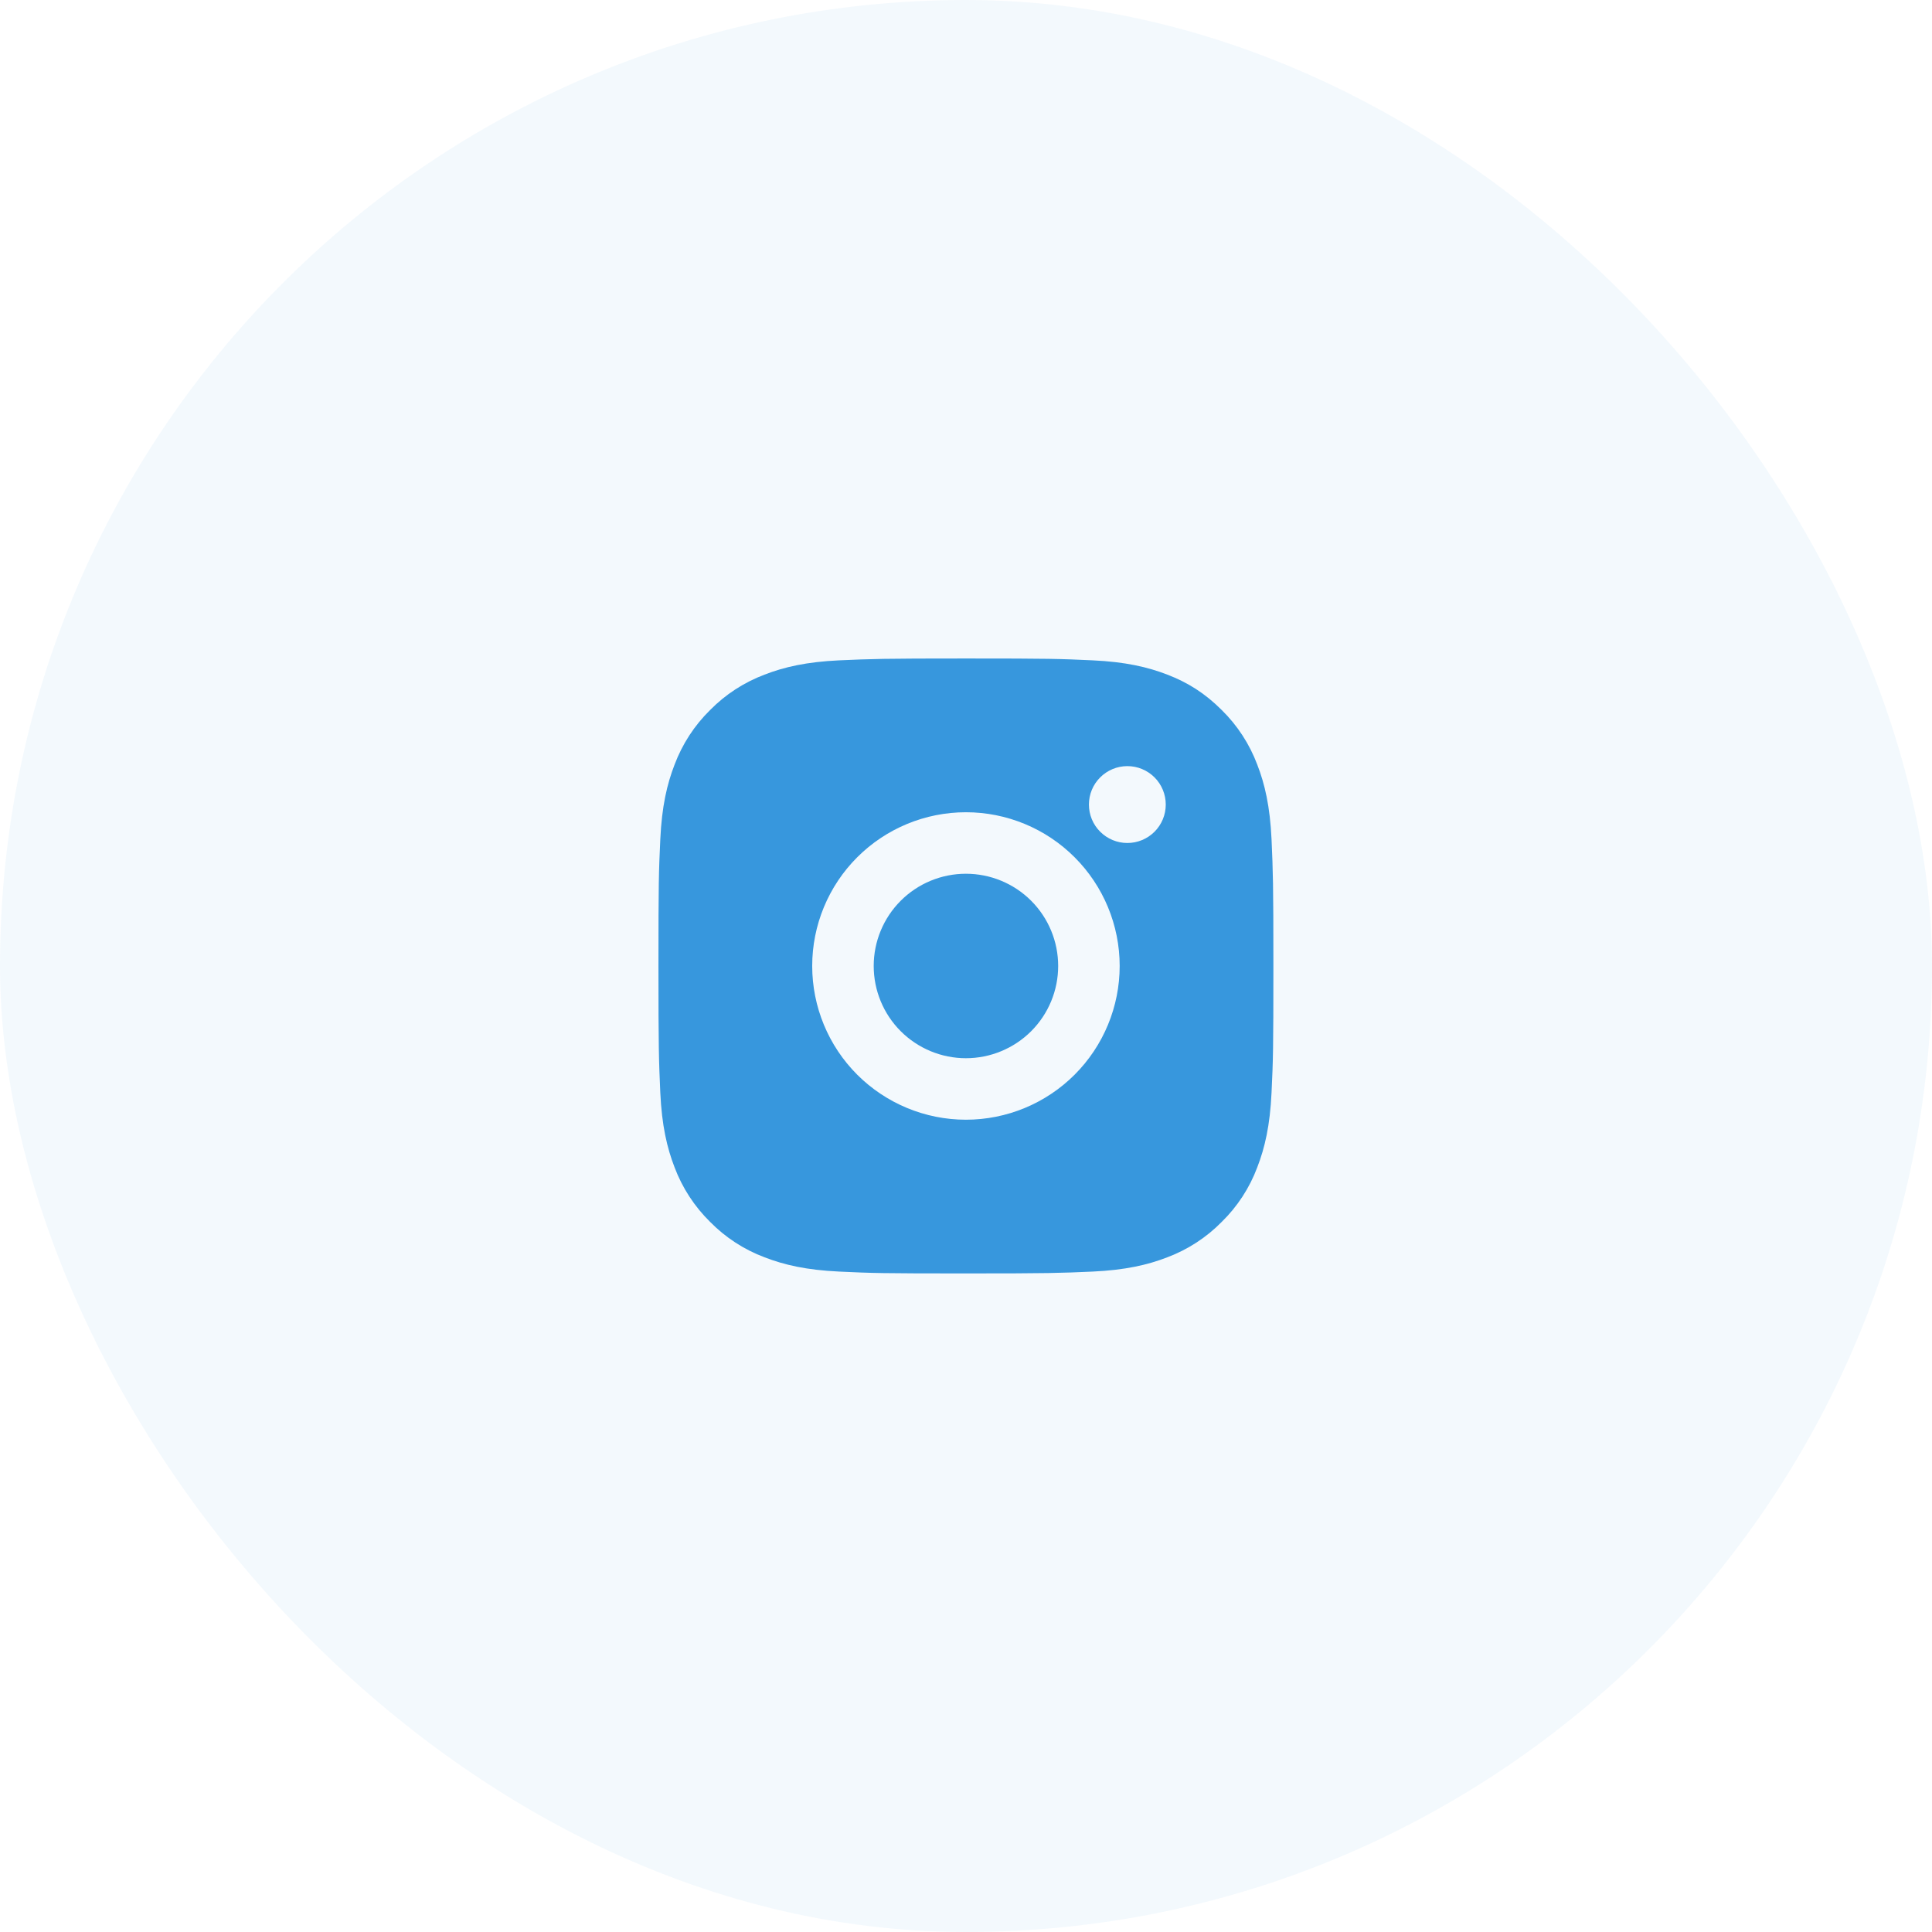
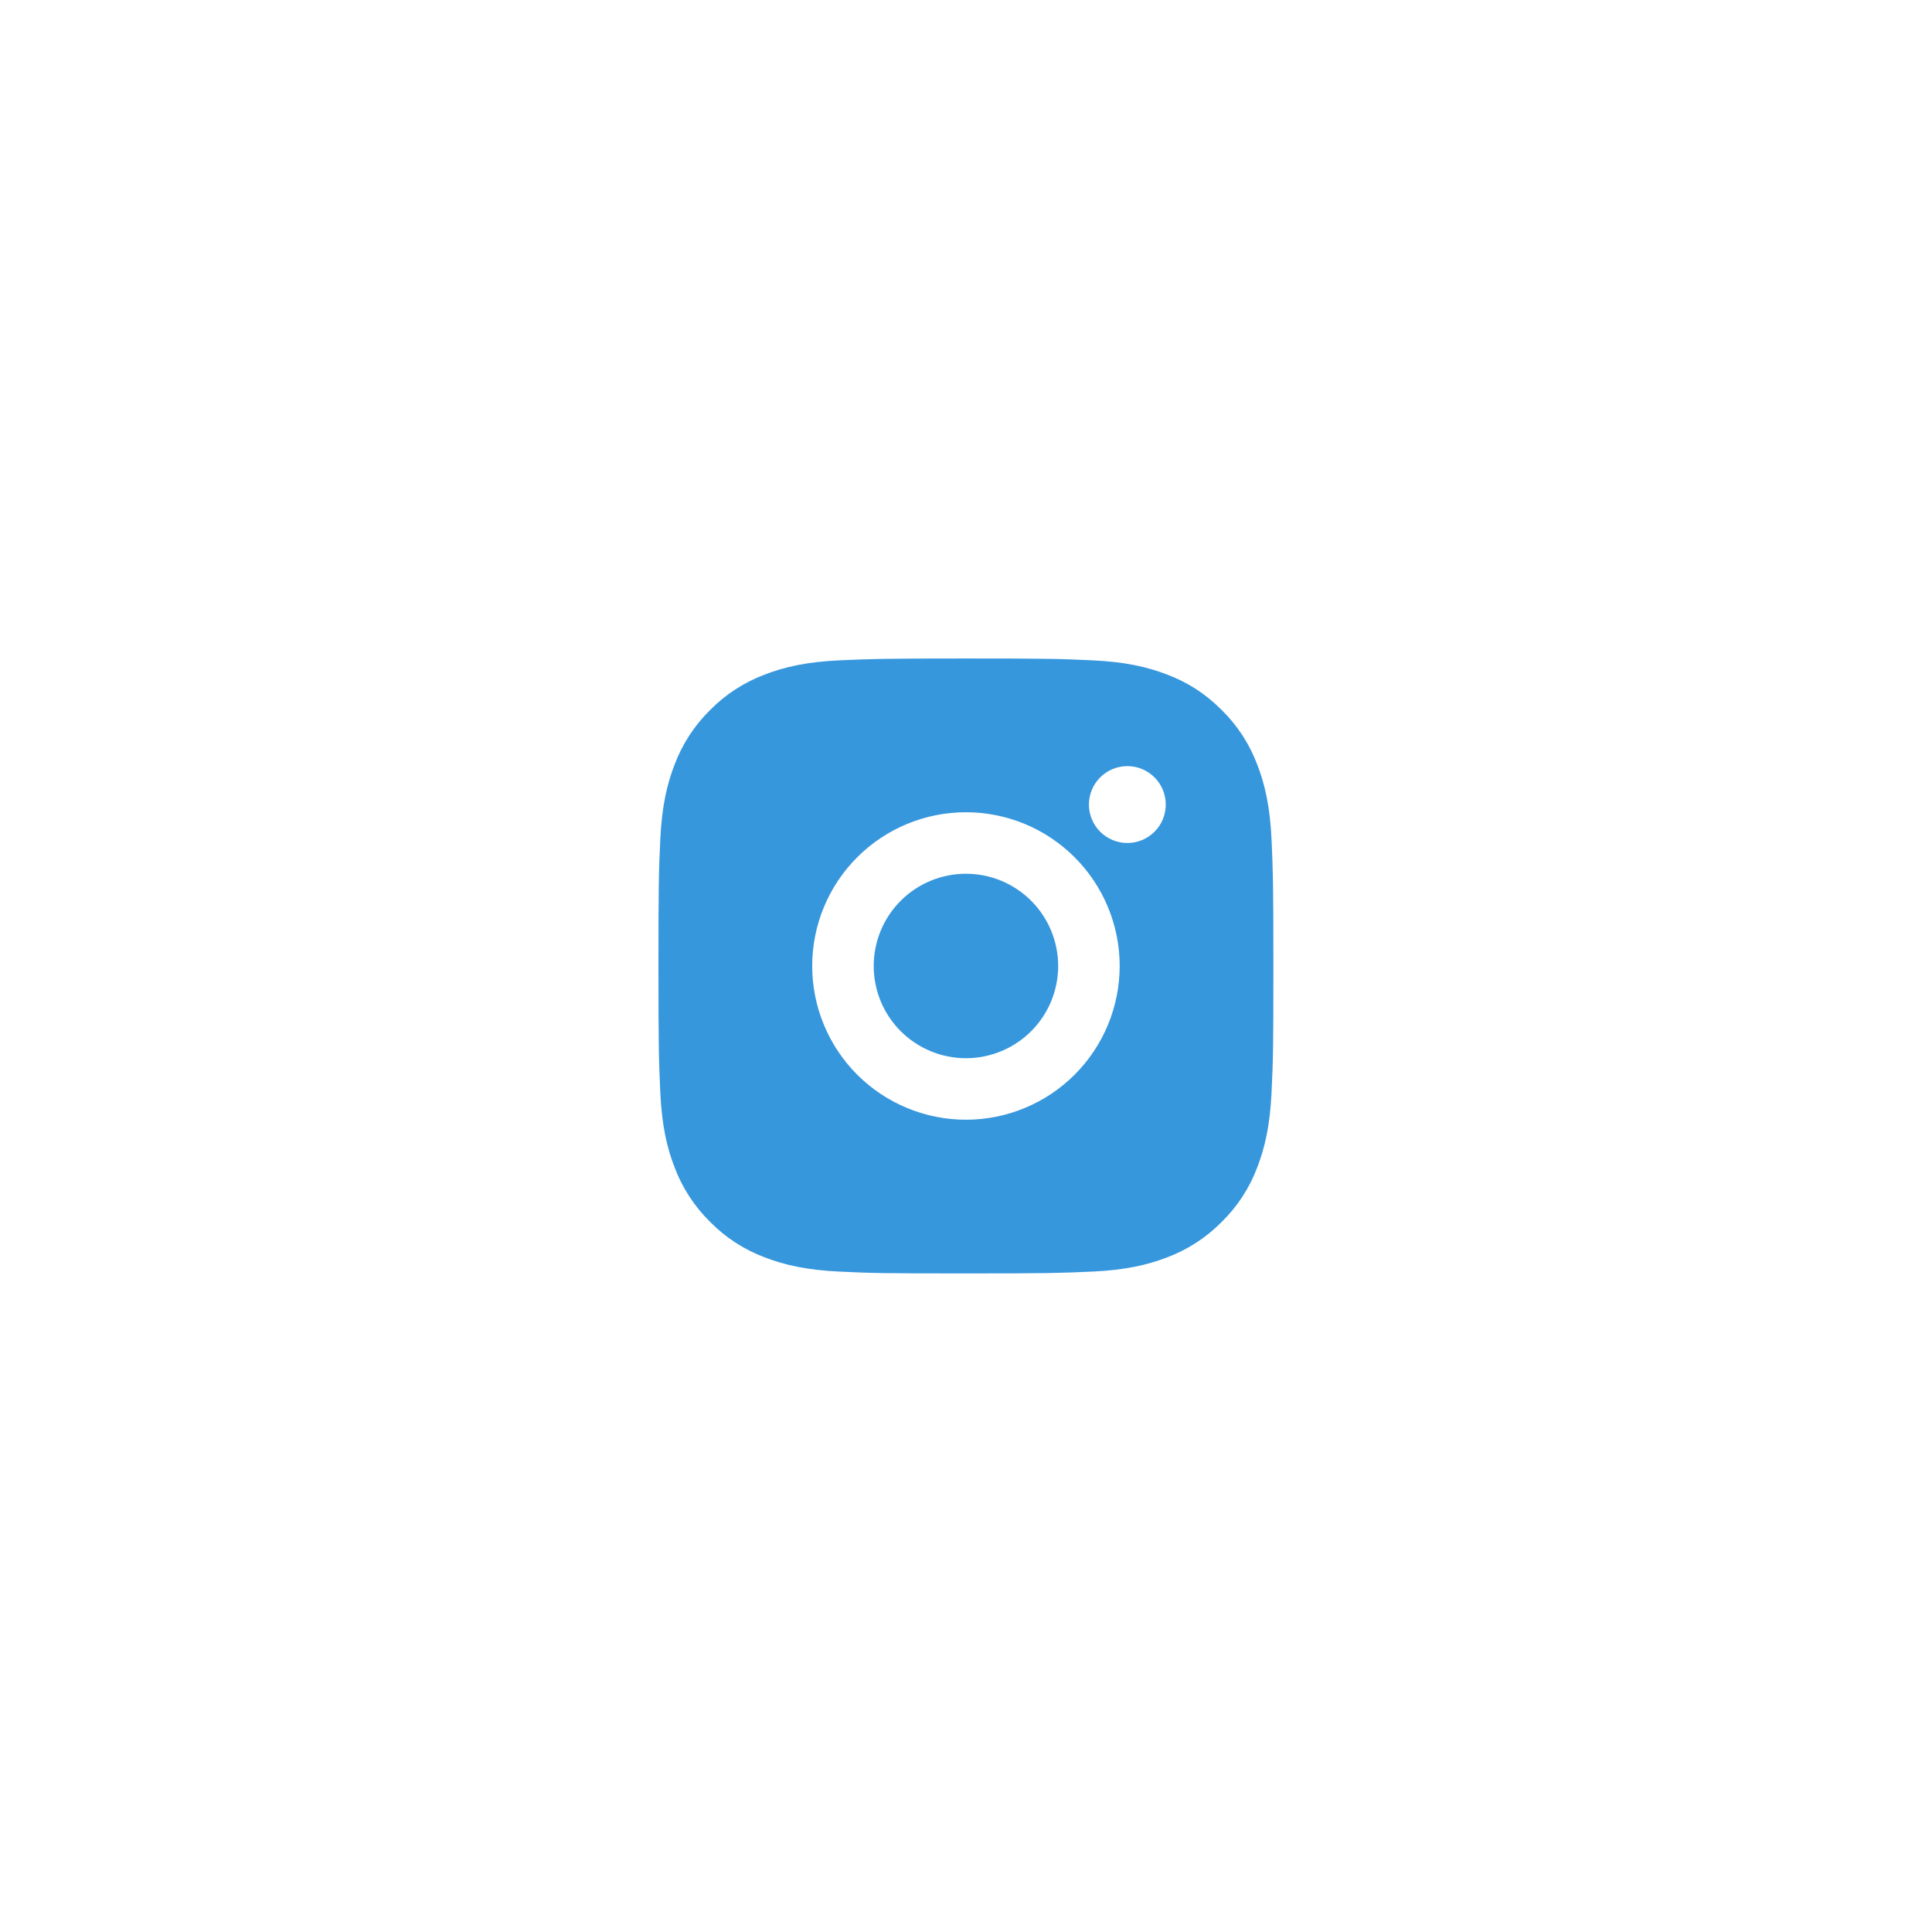
<svg xmlns="http://www.w3.org/2000/svg" width="48" height="48" viewBox="0 0 48 48" fill="none">
-   <rect width="48" height="48" rx="24" fill="#3797DD" fill-opacity="0.06" />
  <path d="M23.998 16.36C26.074 16.36 26.333 16.368 27.147 16.406C27.961 16.444 28.514 16.572 29.002 16.761C29.506 16.955 29.931 17.218 30.355 17.642C30.744 18.024 31.044 18.486 31.236 18.996C31.425 19.482 31.553 20.037 31.591 20.851C31.627 21.665 31.637 21.924 31.637 23.999C31.637 26.075 31.63 26.334 31.591 27.148C31.553 27.962 31.425 28.515 31.236 29.003C31.045 29.513 30.744 29.975 30.355 30.356C29.973 30.745 29.512 31.045 29.002 31.237C28.515 31.426 27.961 31.554 27.147 31.592C26.333 31.628 26.074 31.638 23.998 31.638C21.923 31.638 21.664 31.631 20.849 31.592C20.036 31.554 19.482 31.426 18.995 31.237C18.485 31.046 18.023 30.745 17.641 30.356C17.253 29.974 16.952 29.513 16.76 29.003C16.571 28.516 16.443 27.962 16.405 27.148C16.369 26.334 16.359 26.075 16.359 23.999C16.359 21.924 16.367 21.665 16.405 20.851C16.443 20.036 16.571 19.483 16.76 18.996C16.952 18.486 17.252 18.024 17.641 17.642C18.023 17.253 18.485 16.953 18.995 16.761C19.482 16.572 20.035 16.444 20.849 16.406C21.664 16.37 21.923 16.36 23.998 16.36ZM23.998 20.18C22.985 20.18 22.014 20.582 21.297 21.299C20.581 22.015 20.179 22.986 20.179 23.999C20.179 25.012 20.581 25.984 21.297 26.7C22.014 27.416 22.985 27.819 23.998 27.819C25.011 27.819 25.983 27.416 26.699 26.7C27.415 25.984 27.818 25.012 27.818 23.999C27.818 22.986 27.415 22.015 26.699 21.299C25.983 20.582 25.011 20.18 23.998 20.18ZM28.963 19.989C28.963 19.736 28.863 19.493 28.684 19.314C28.505 19.135 28.262 19.034 28.009 19.034C27.755 19.034 27.513 19.135 27.334 19.314C27.154 19.493 27.054 19.736 27.054 19.989C27.054 20.242 27.154 20.485 27.334 20.664C27.513 20.843 27.755 20.944 28.009 20.944C28.262 20.944 28.505 20.843 28.684 20.664C28.863 20.485 28.963 20.242 28.963 19.989ZM23.998 21.708C24.606 21.708 25.189 21.949 25.619 22.379C26.049 22.809 26.29 23.392 26.29 23.999C26.29 24.607 26.049 25.19 25.619 25.62C25.189 26.049 24.606 26.291 23.998 26.291C23.39 26.291 22.808 26.049 22.378 25.62C21.948 25.19 21.707 24.607 21.707 23.999C21.707 23.392 21.948 22.809 22.378 22.379C22.808 21.949 23.39 21.708 23.998 21.708Z" fill="#3797DD" />
</svg>